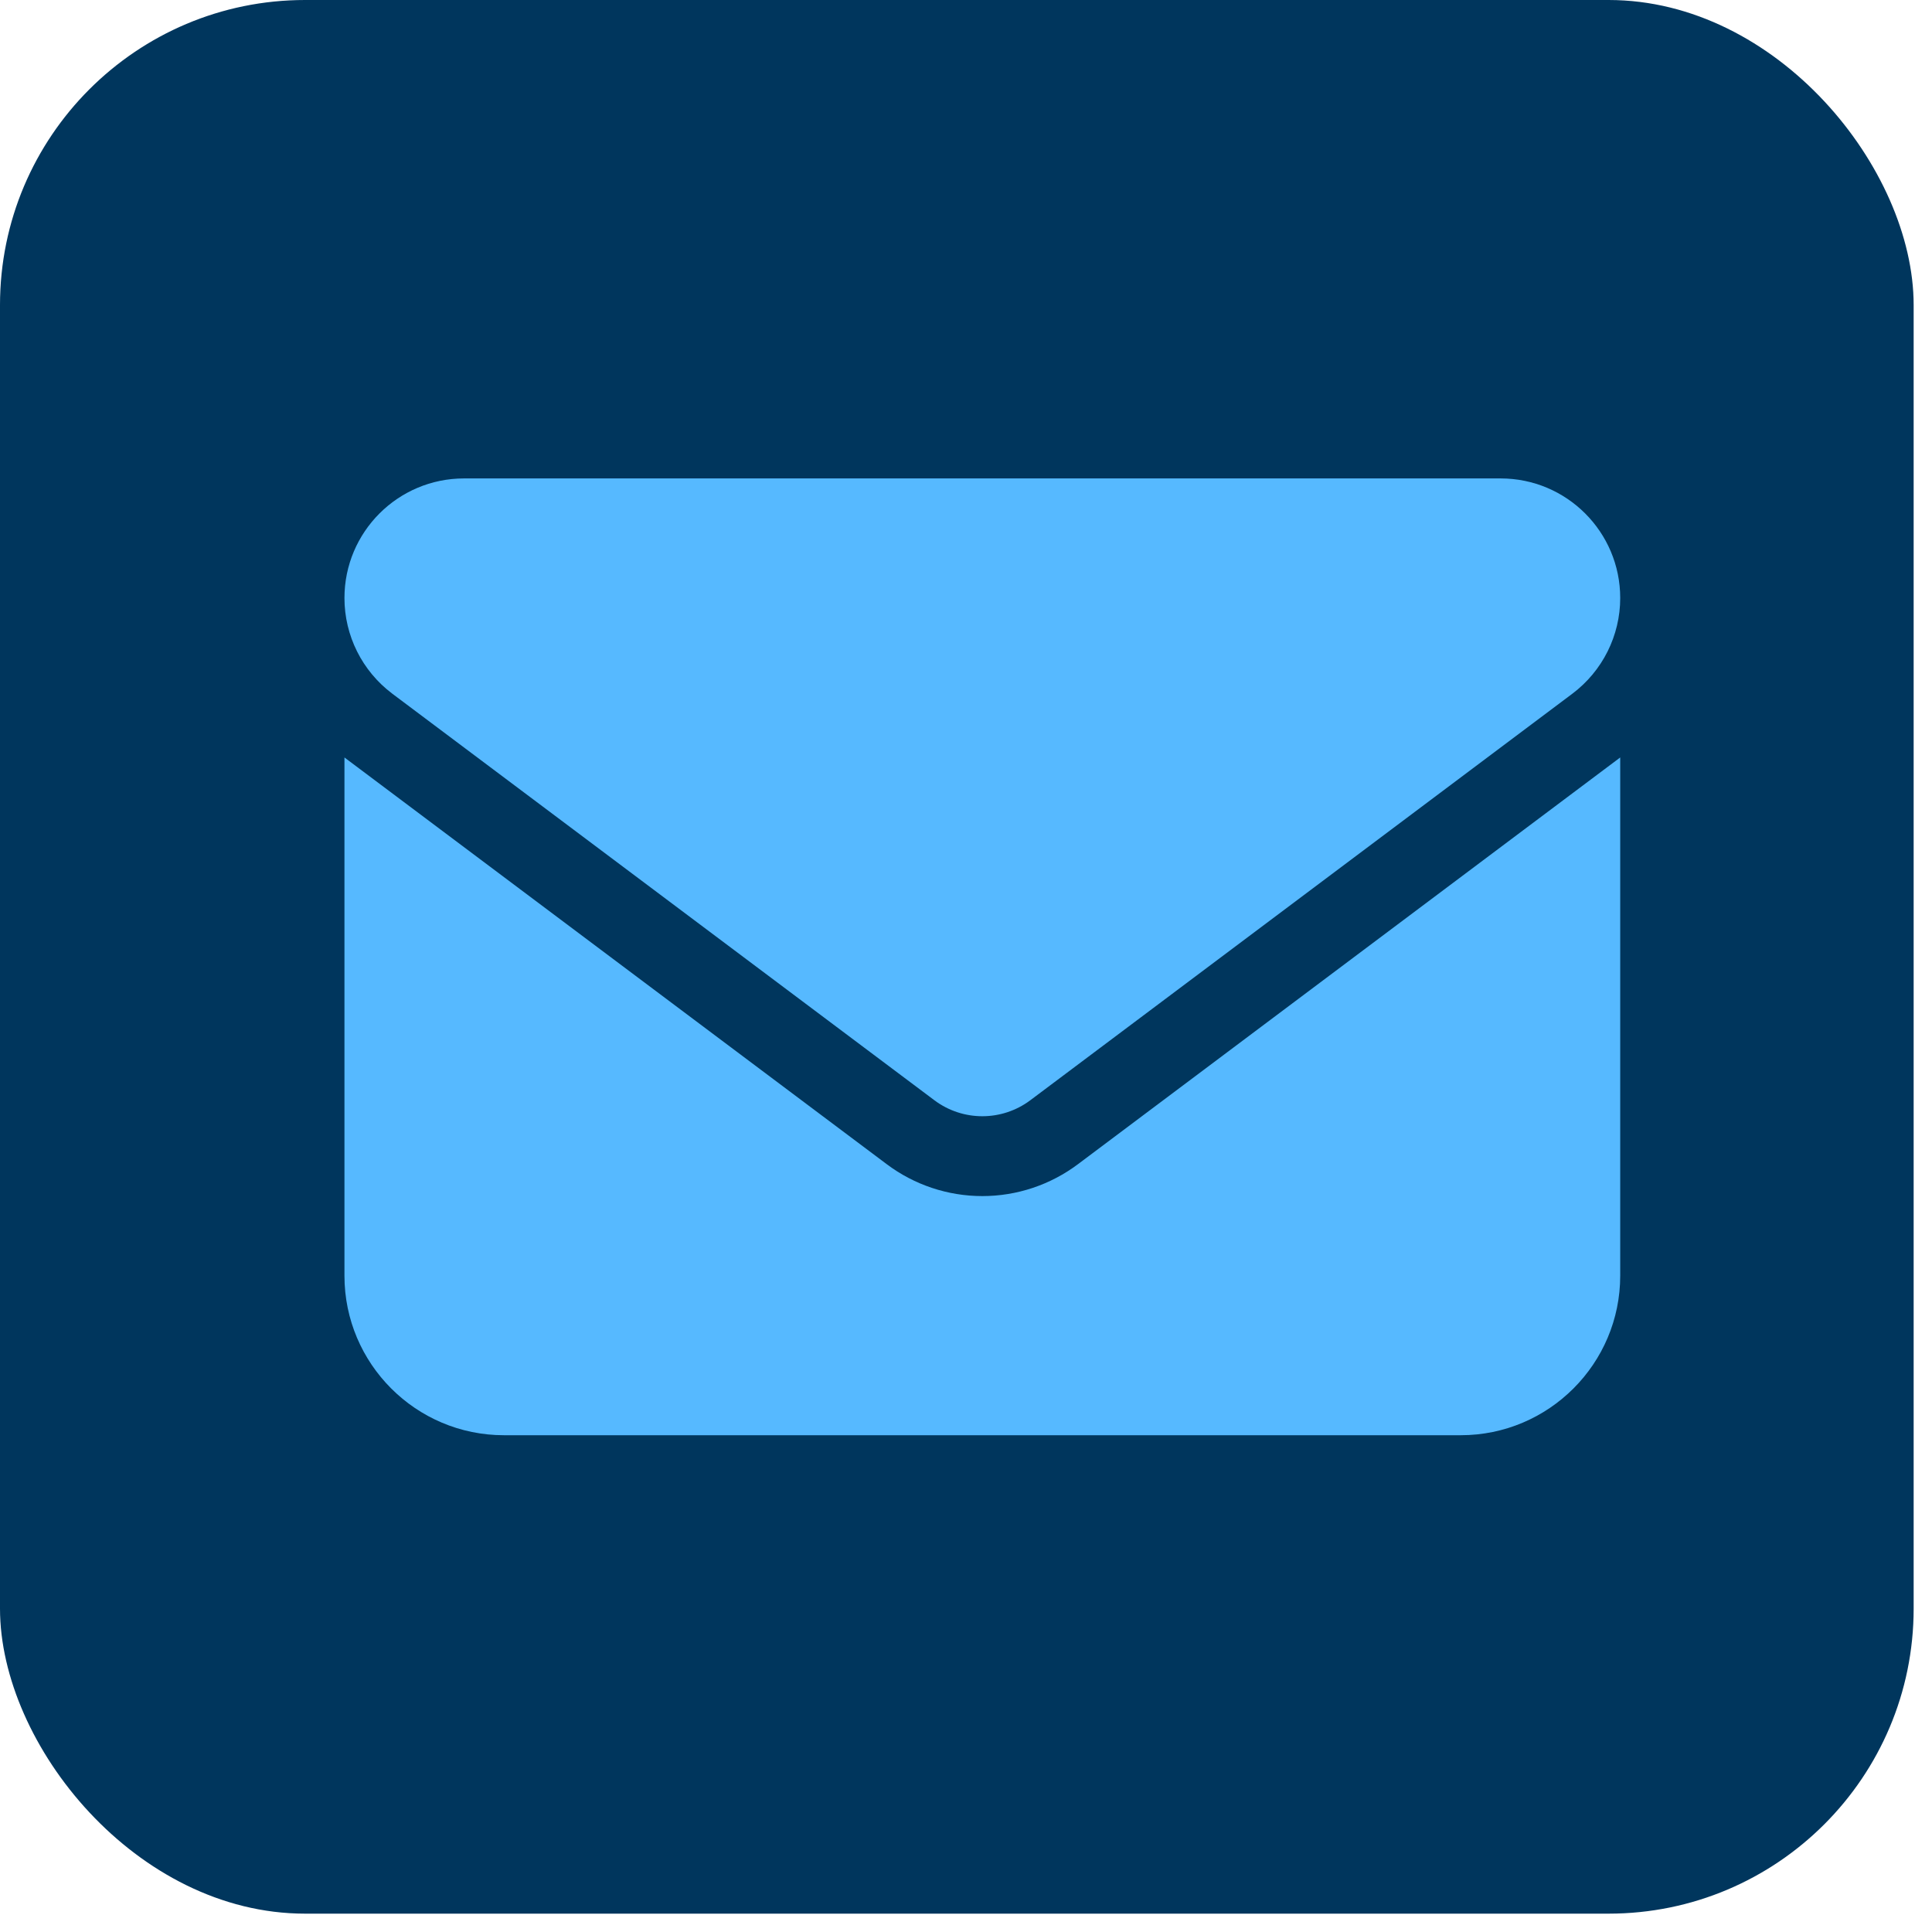
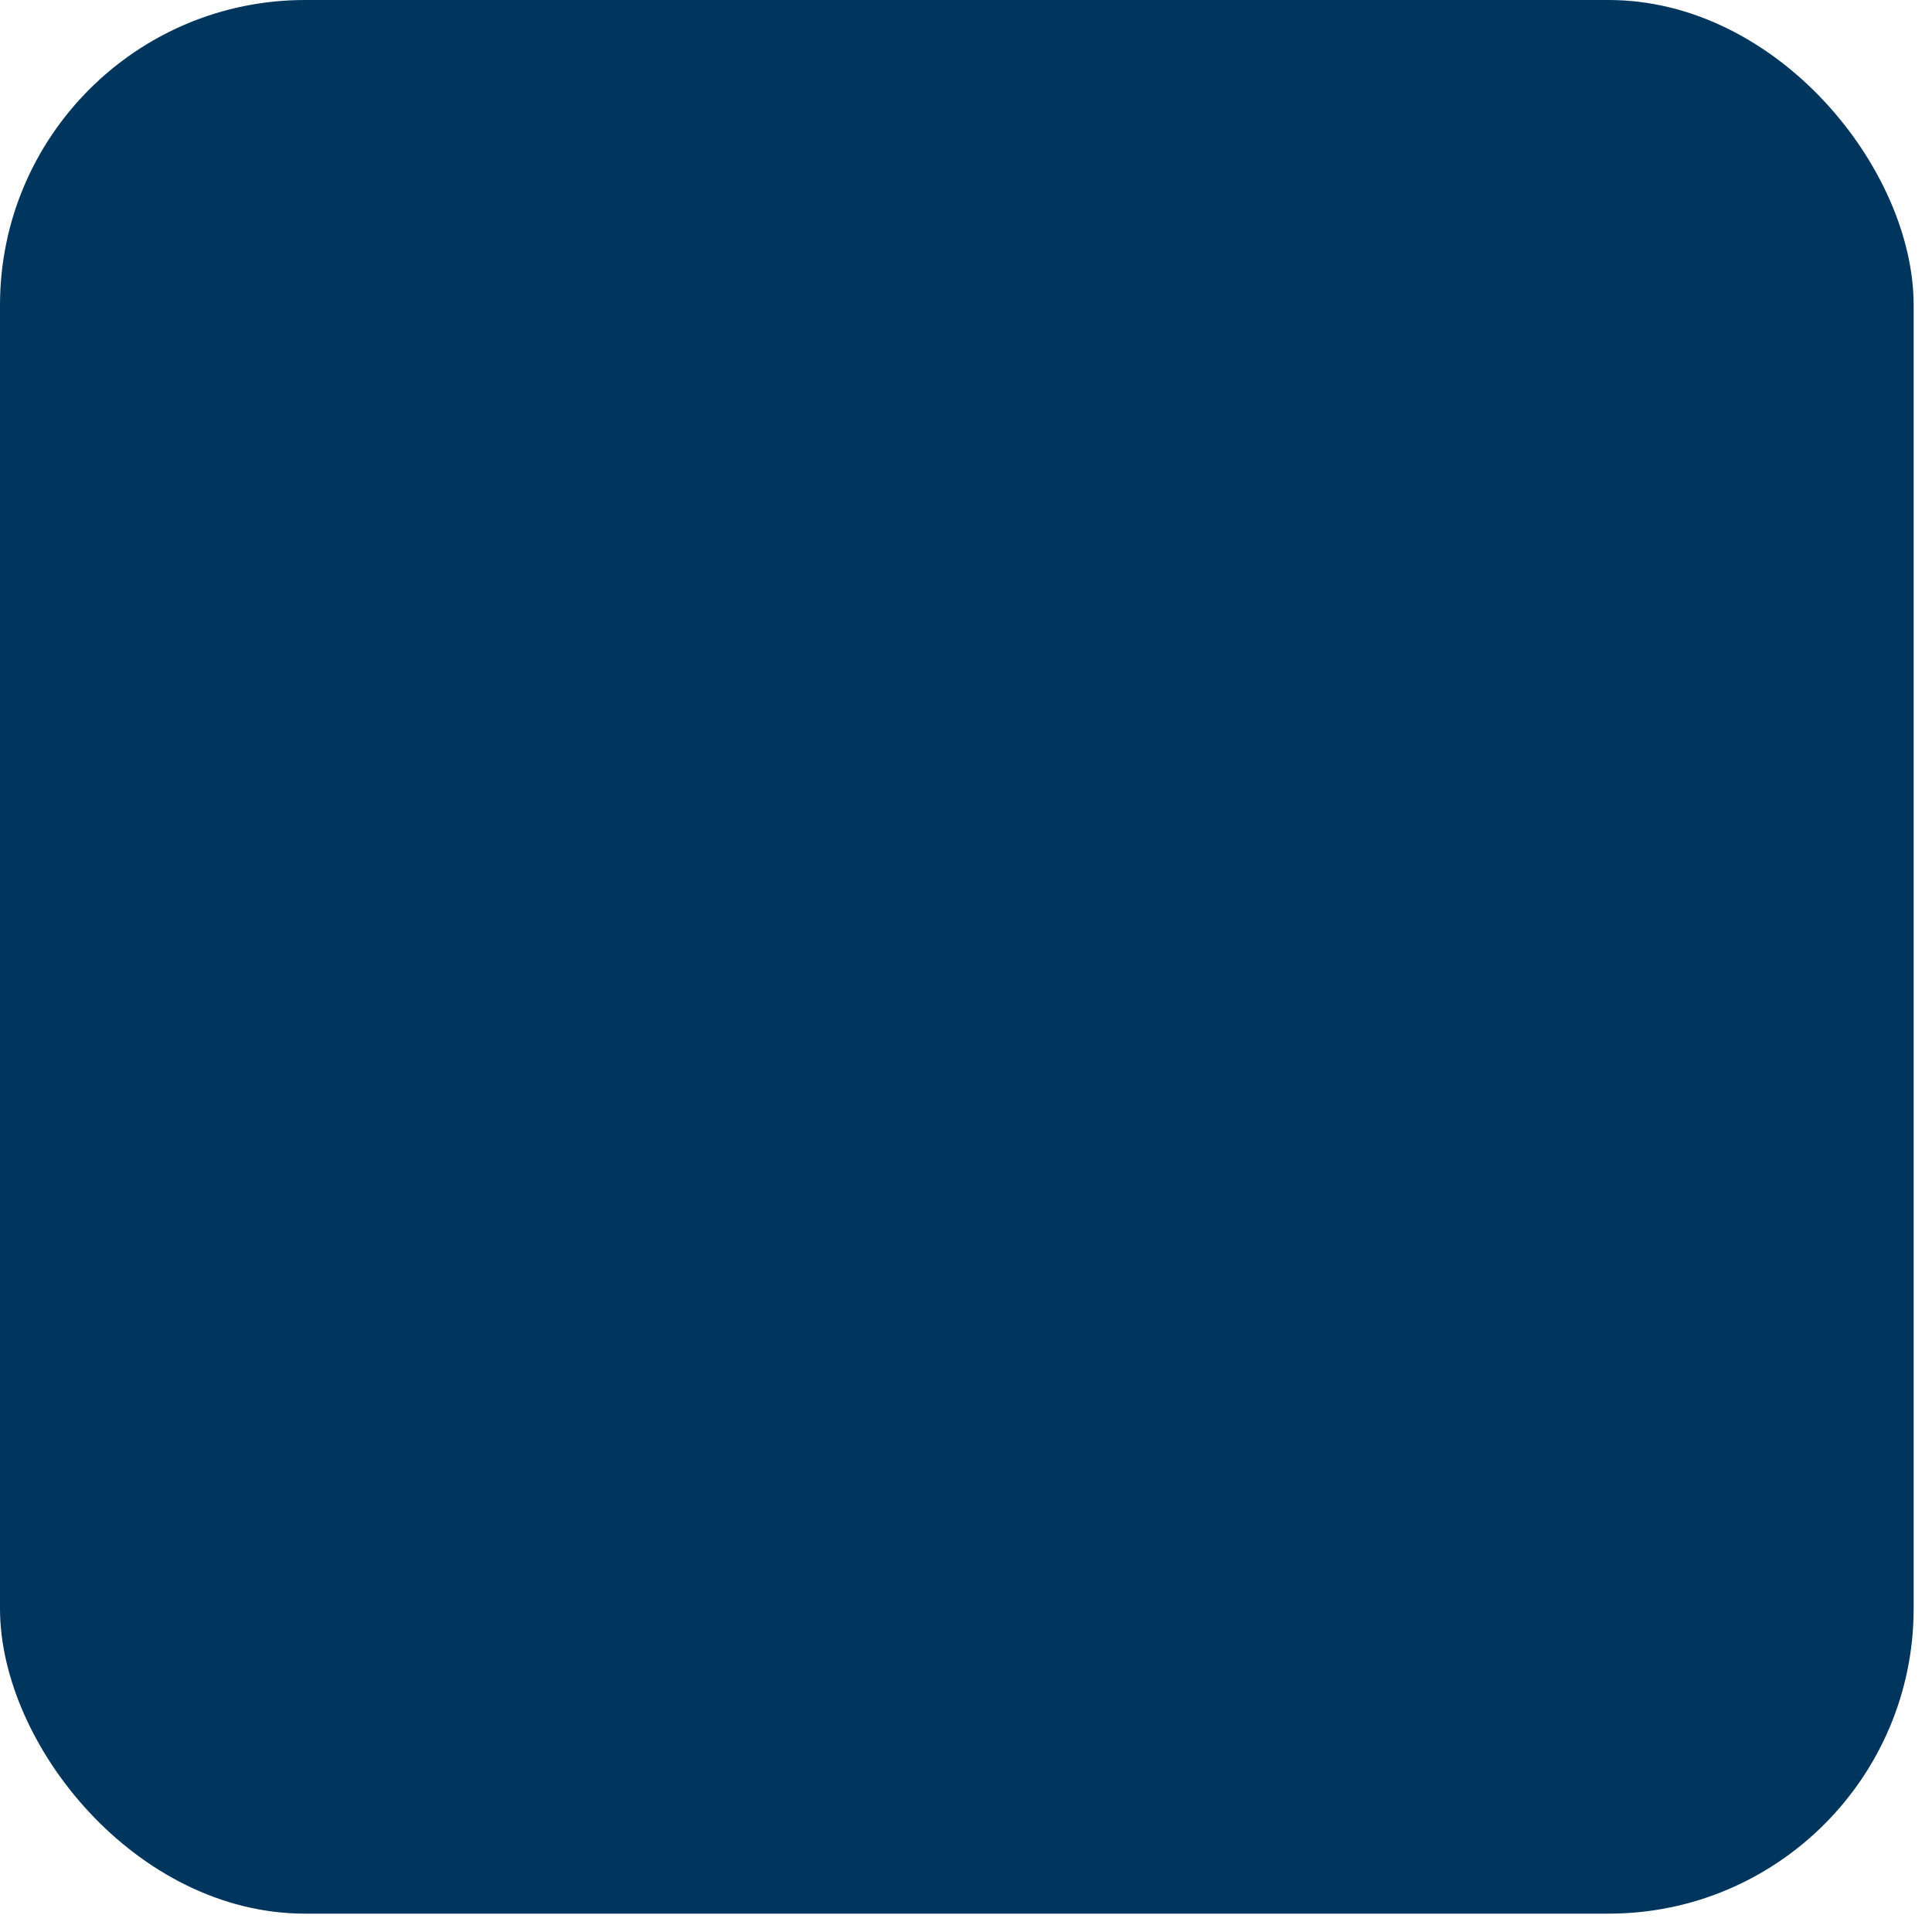
<svg xmlns="http://www.w3.org/2000/svg" width="76" height="76" viewBox="0 0 76 76" fill="none">
  <rect width="75.278" height="75.278" rx="12" fill="#00365D" />
-   <path d="M18.255 18.82C15.657 18.82 13.55 20.927 13.55 23.524C13.55 25.004 14.246 26.396 15.432 27.288L36.761 43.285C37.878 44.118 39.407 44.118 40.525 43.285L61.853 27.288C63.039 26.396 63.735 25.004 63.735 23.524C63.735 20.927 61.628 18.82 59.03 18.82H18.255ZM13.55 29.797V50.185C13.55 53.645 16.363 56.458 19.823 56.458H57.462C60.922 56.458 63.735 53.645 63.735 50.185V29.797L42.407 45.794C41.321 46.61 40 47.051 38.643 47.051C37.285 47.051 35.964 46.61 34.879 45.794L13.55 29.797Z" fill="#56B9FF" />
</svg>